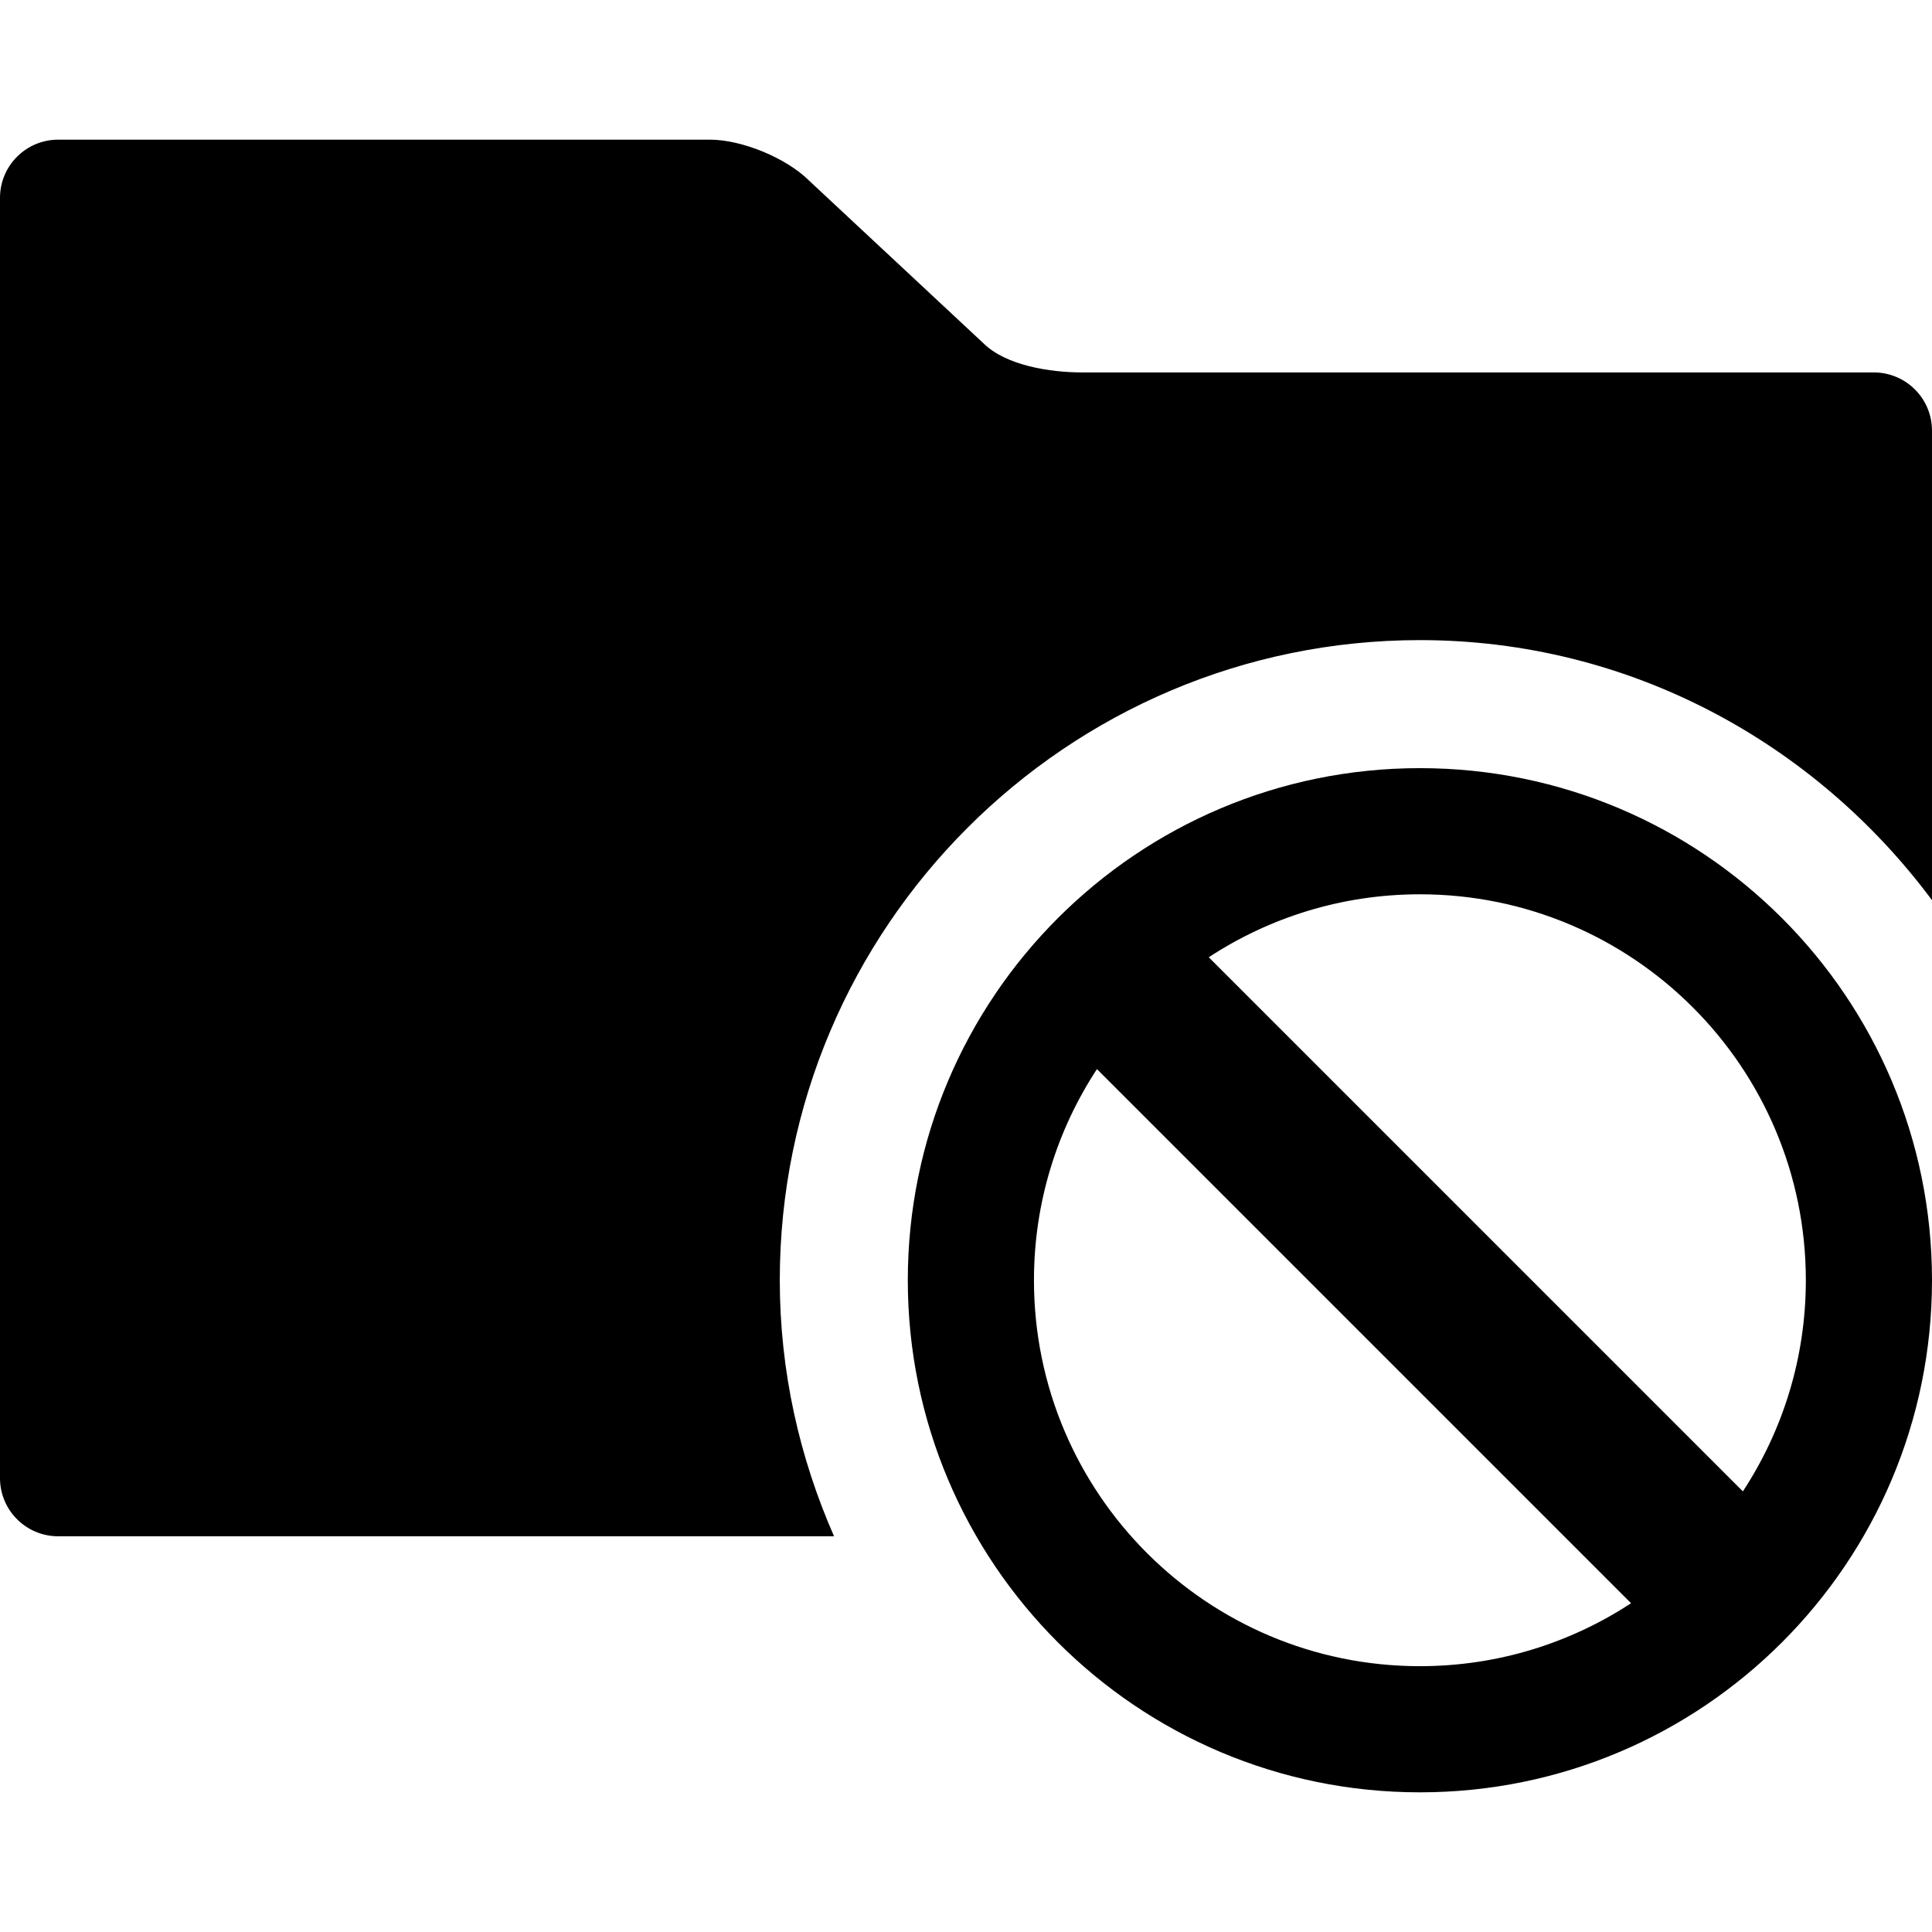
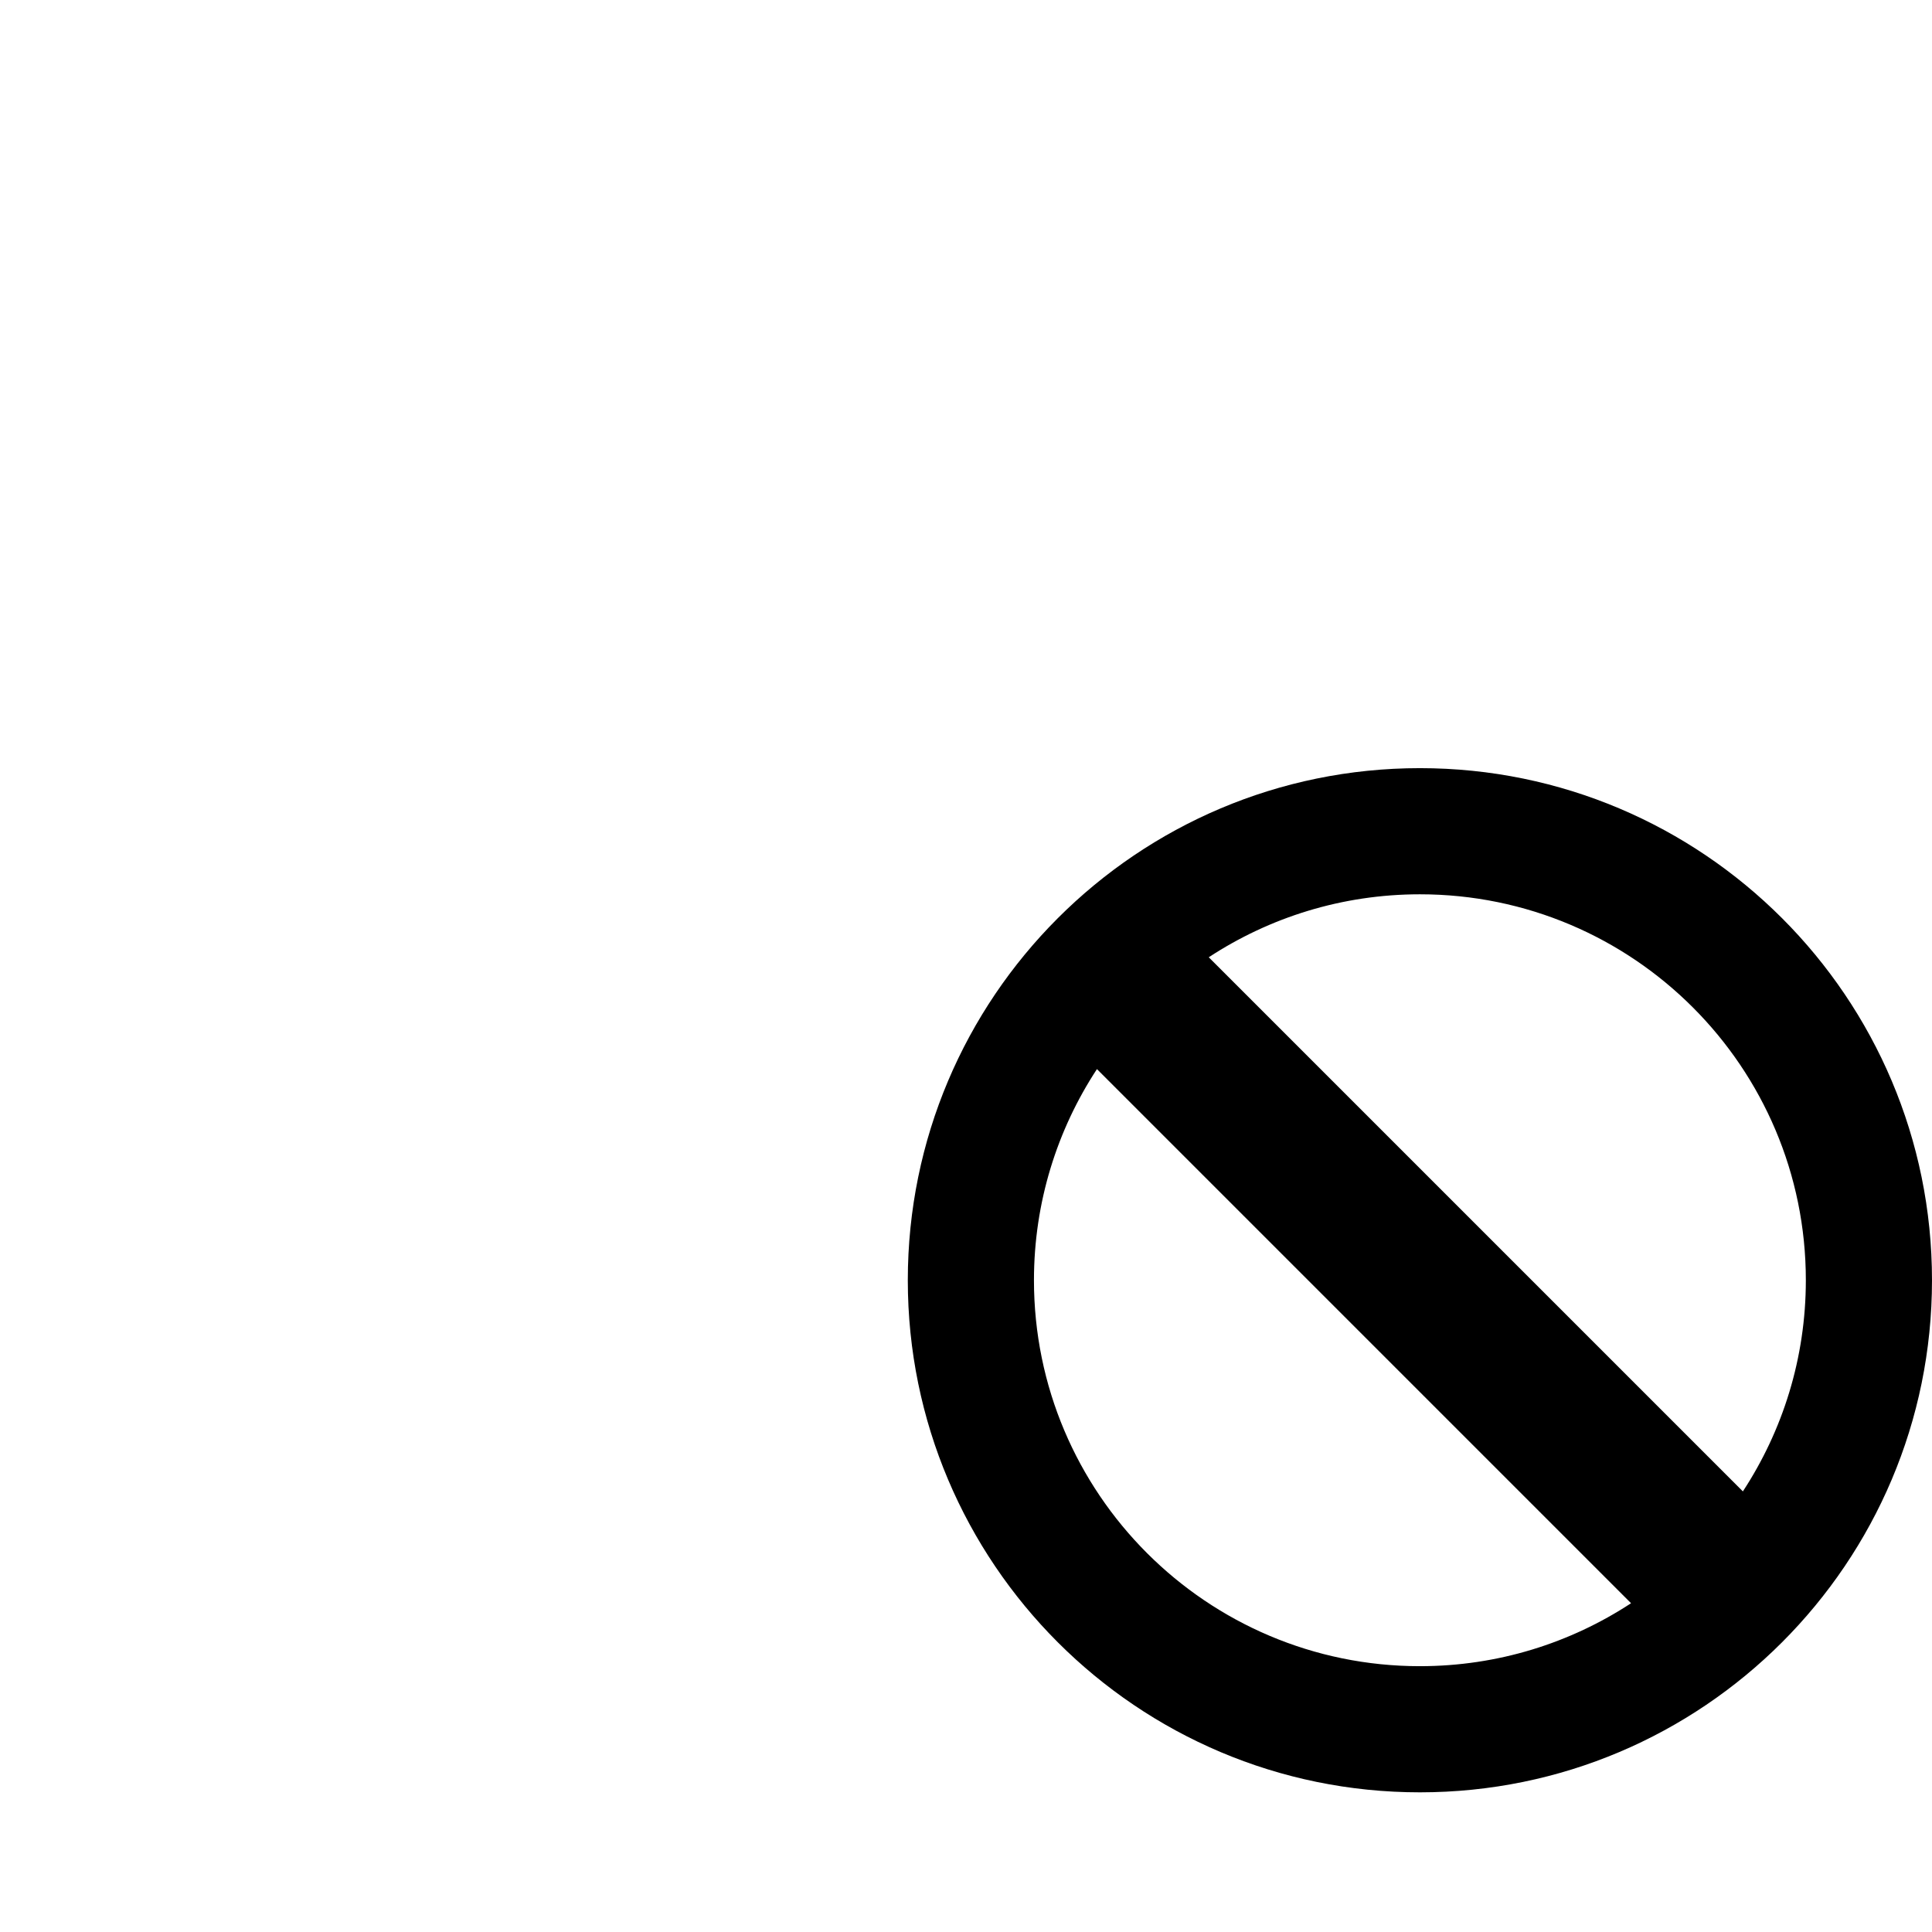
<svg xmlns="http://www.w3.org/2000/svg" fill="#000000" version="1.1" id="Capa_1" width="800px" height="800px" viewBox="0 0 560.801 560.8" xml:space="preserve">
  <g>
    <g>
-       <path d="M0,429.044c0,9.33,7.561,16.891,16.891,16.891h225.207c-10.015-22.79-15.75-47.867-15.75-74.324    c0-102.448,83.361-185.806,185.806-185.806c61.004,0,114.75,29.939,148.646,75.484V124.997c0-9.33-7.562-16.891-16.893-16.891    H314.182c-9.33,0-22.24-1.971-28.834-8.565l-50.435-47.057c-6.598-6.598-19.508-11.943-28.834-11.943H16.891    C7.561,40.541,0,48.102,0,57.432V429.044z" />
      <path d="M412.154,222.969c-82.088,0-148.646,66.595-148.646,148.645c0,82.052,66.556,148.646,148.646,148.646    c82.127,0,148.646-66.595,148.646-148.646C560.801,289.564,494.281,222.969,412.154,222.969z M412.154,483.641    c-61.867,0-112.027-50.188-112.027-112.027c0-22.622,6.736-43.672,18.281-61.288l155.037,155.041    C455.836,476.906,434.789,483.641,412.154,483.641z M505.904,432.906L350.865,277.865c17.613-11.542,38.66-18.278,61.289-18.278    c61.895,0,112.027,50.188,112.027,112.026C524.182,394.24,517.445,415.29,505.904,432.906z" />
    </g>
  </g>
</svg>